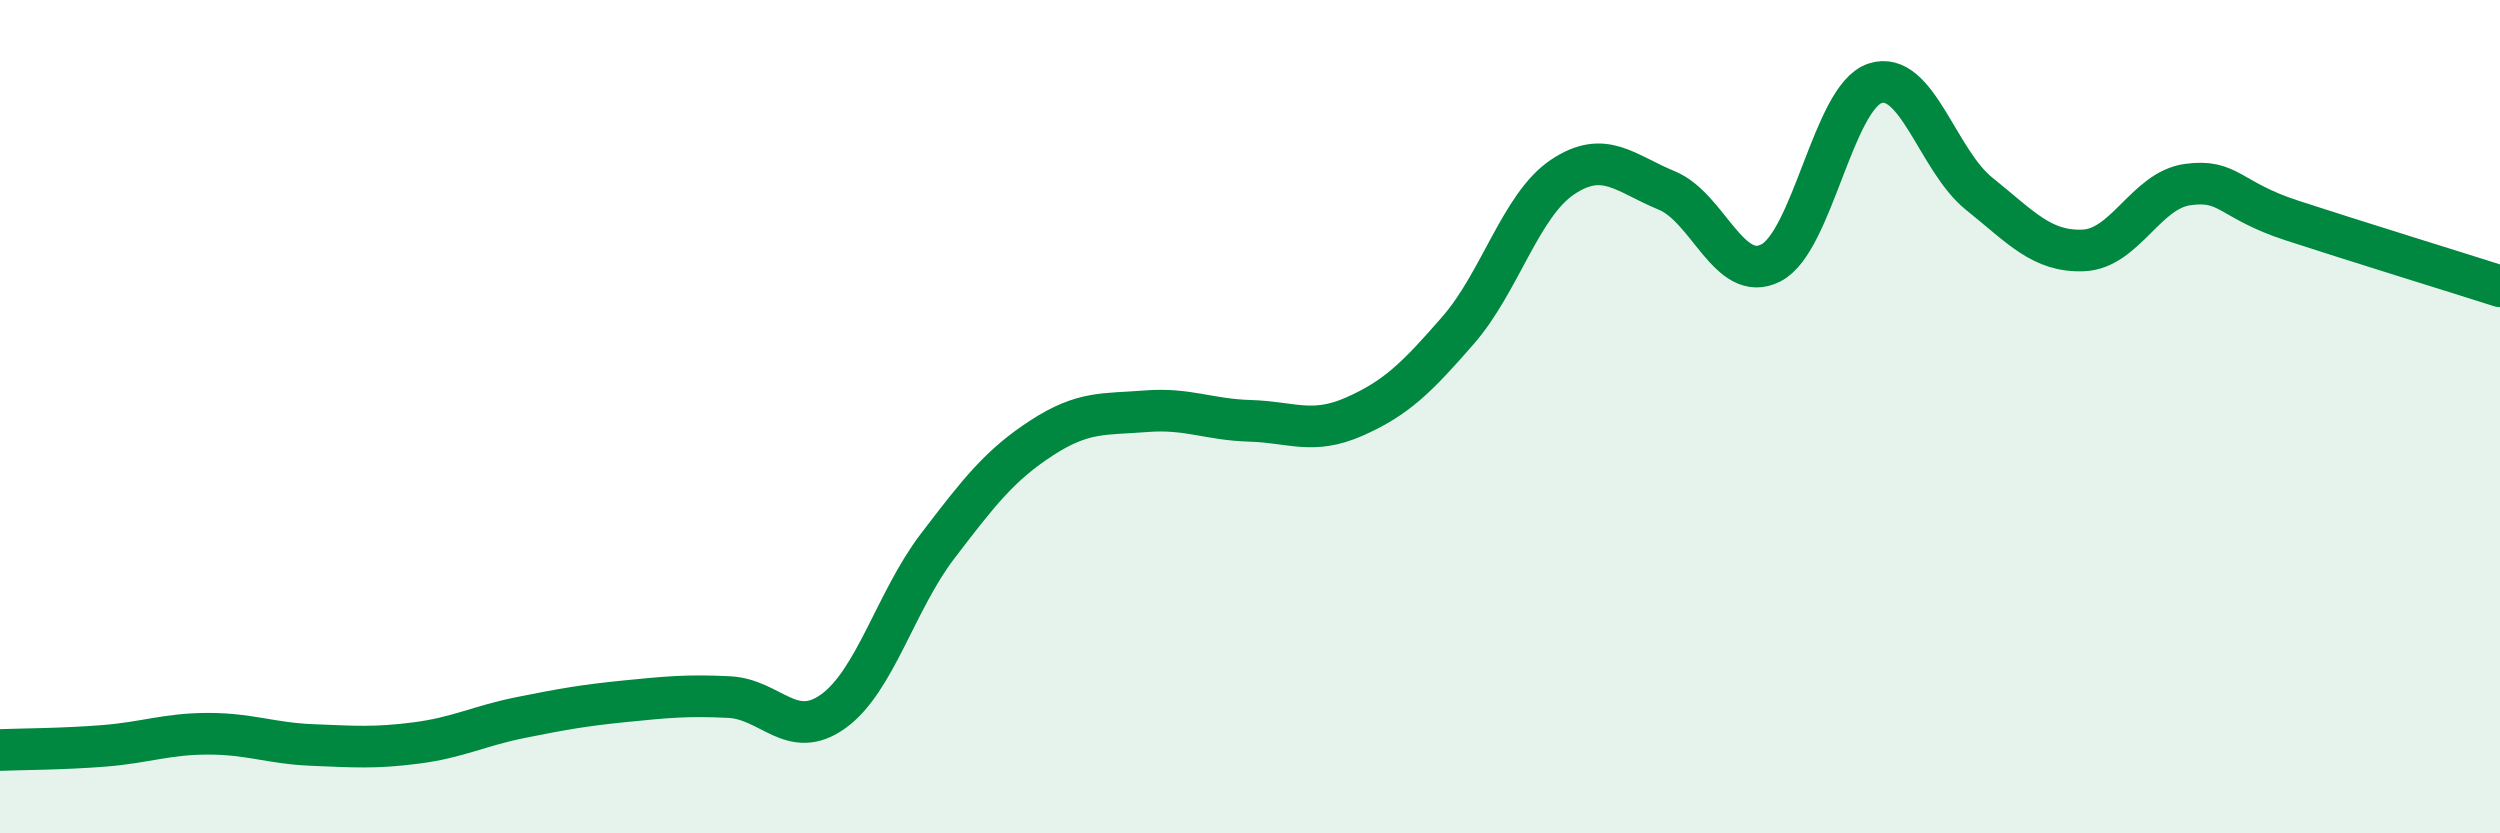
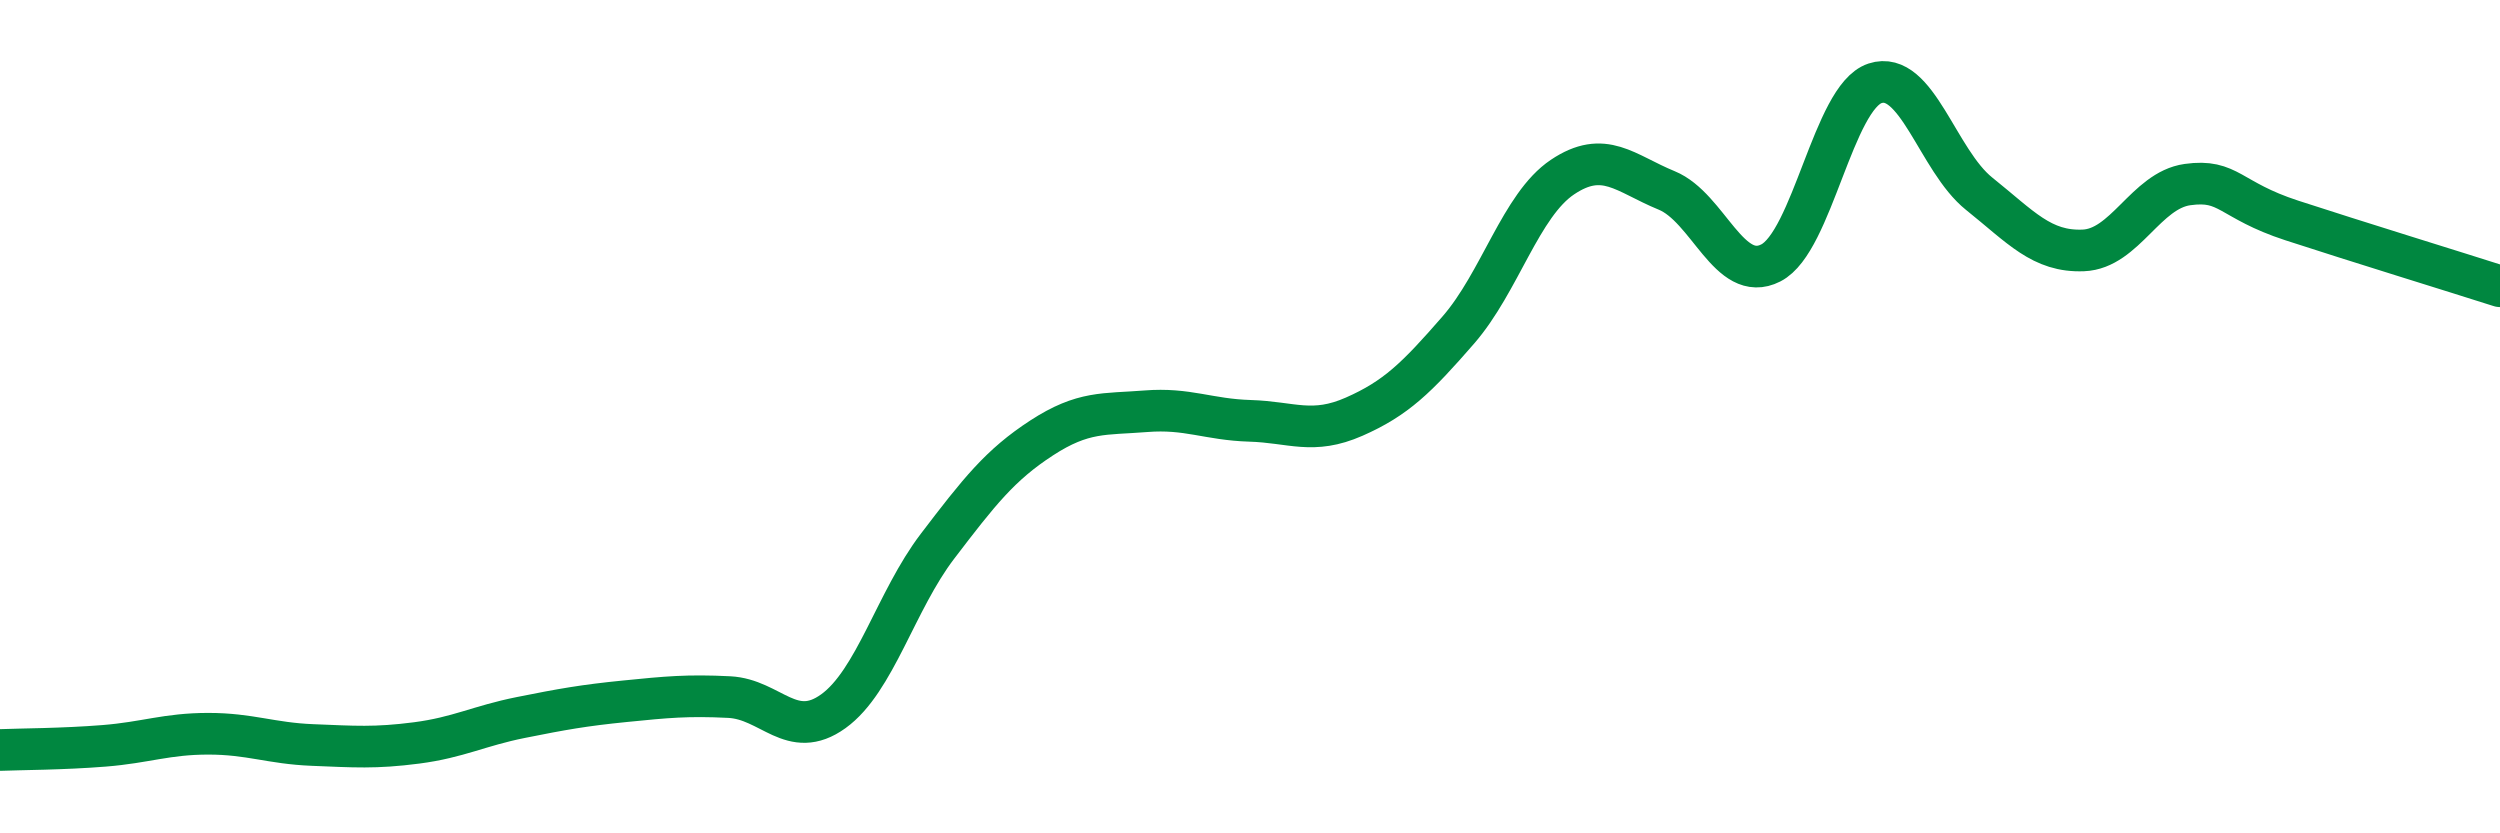
<svg xmlns="http://www.w3.org/2000/svg" width="60" height="20" viewBox="0 0 60 20">
-   <path d="M 0,18 C 0.5,17.98 1.5,17.98 2.5,17.9 C 3.5,17.82 4,17.61 5,17.61 C 6,17.61 6.5,17.84 7.5,17.88 C 8.5,17.92 9,17.96 10,17.83 C 11,17.7 11.5,17.42 12.5,17.22 C 13.5,17.02 14,16.93 15,16.83 C 16,16.73 16.5,16.68 17.5,16.73 C 18.5,16.78 19,17.79 20,17.07 C 21,16.35 21.5,14.42 22.5,13.11 C 23.5,11.8 24,11.16 25,10.51 C 26,9.86 26.5,9.95 27.5,9.87 C 28.5,9.79 29,10.07 30,10.1 C 31,10.13 31.5,10.44 32.5,10 C 33.5,9.56 34,9.07 35,7.92 C 36,6.77 36.5,4.92 37.5,4.25 C 38.5,3.58 39,4.16 40,4.57 C 41,4.98 41.5,6.82 42.5,6.31 C 43.5,5.8 44,2.33 45,2 C 46,1.67 46.5,3.85 47.5,4.65 C 48.5,5.45 49,6.05 50,6.01 C 51,5.97 51.5,4.57 52.5,4.43 C 53.5,4.29 53.5,4.8 55,5.29 C 56.5,5.78 59,6.55 60,6.87L60 20L0 20Z" fill="#008740" opacity="0.1" stroke-linecap="round" stroke-linejoin="round" />
  <path d="M 0,18 C 0.5,17.98 1.5,17.98 2.5,17.9 C 3.5,17.82 4,17.61 5,17.61 C 6,17.61 6.5,17.84 7.5,17.88 C 8.5,17.92 9,17.96 10,17.83 C 11,17.7 11.5,17.42 12.5,17.22 C 13.5,17.02 14,16.93 15,16.83 C 16,16.73 16.5,16.68 17.5,16.73 C 18.5,16.78 19,17.79 20,17.07 C 21,16.35 21.5,14.42 22.5,13.11 C 23.5,11.8 24,11.16 25,10.51 C 26,9.86 26.5,9.95 27.5,9.87 C 28.5,9.79 29,10.07 30,10.1 C 31,10.13 31.5,10.44 32.5,10 C 33.5,9.56 34,9.07 35,7.92 C 36,6.77 36.5,4.92 37.5,4.25 C 38.5,3.58 39,4.16 40,4.57 C 41,4.98 41.5,6.82 42.5,6.31 C 43.5,5.8 44,2.33 45,2 C 46,1.67 46.5,3.85 47.5,4.65 C 48.5,5.45 49,6.05 50,6.01 C 51,5.97 51.5,4.57 52.5,4.43 C 53.5,4.29 53.5,4.8 55,5.29 C 56.5,5.78 59,6.55 60,6.87" stroke="#008740" stroke-width="1" fill="none" stroke-linecap="round" stroke-linejoin="round" />
</svg>